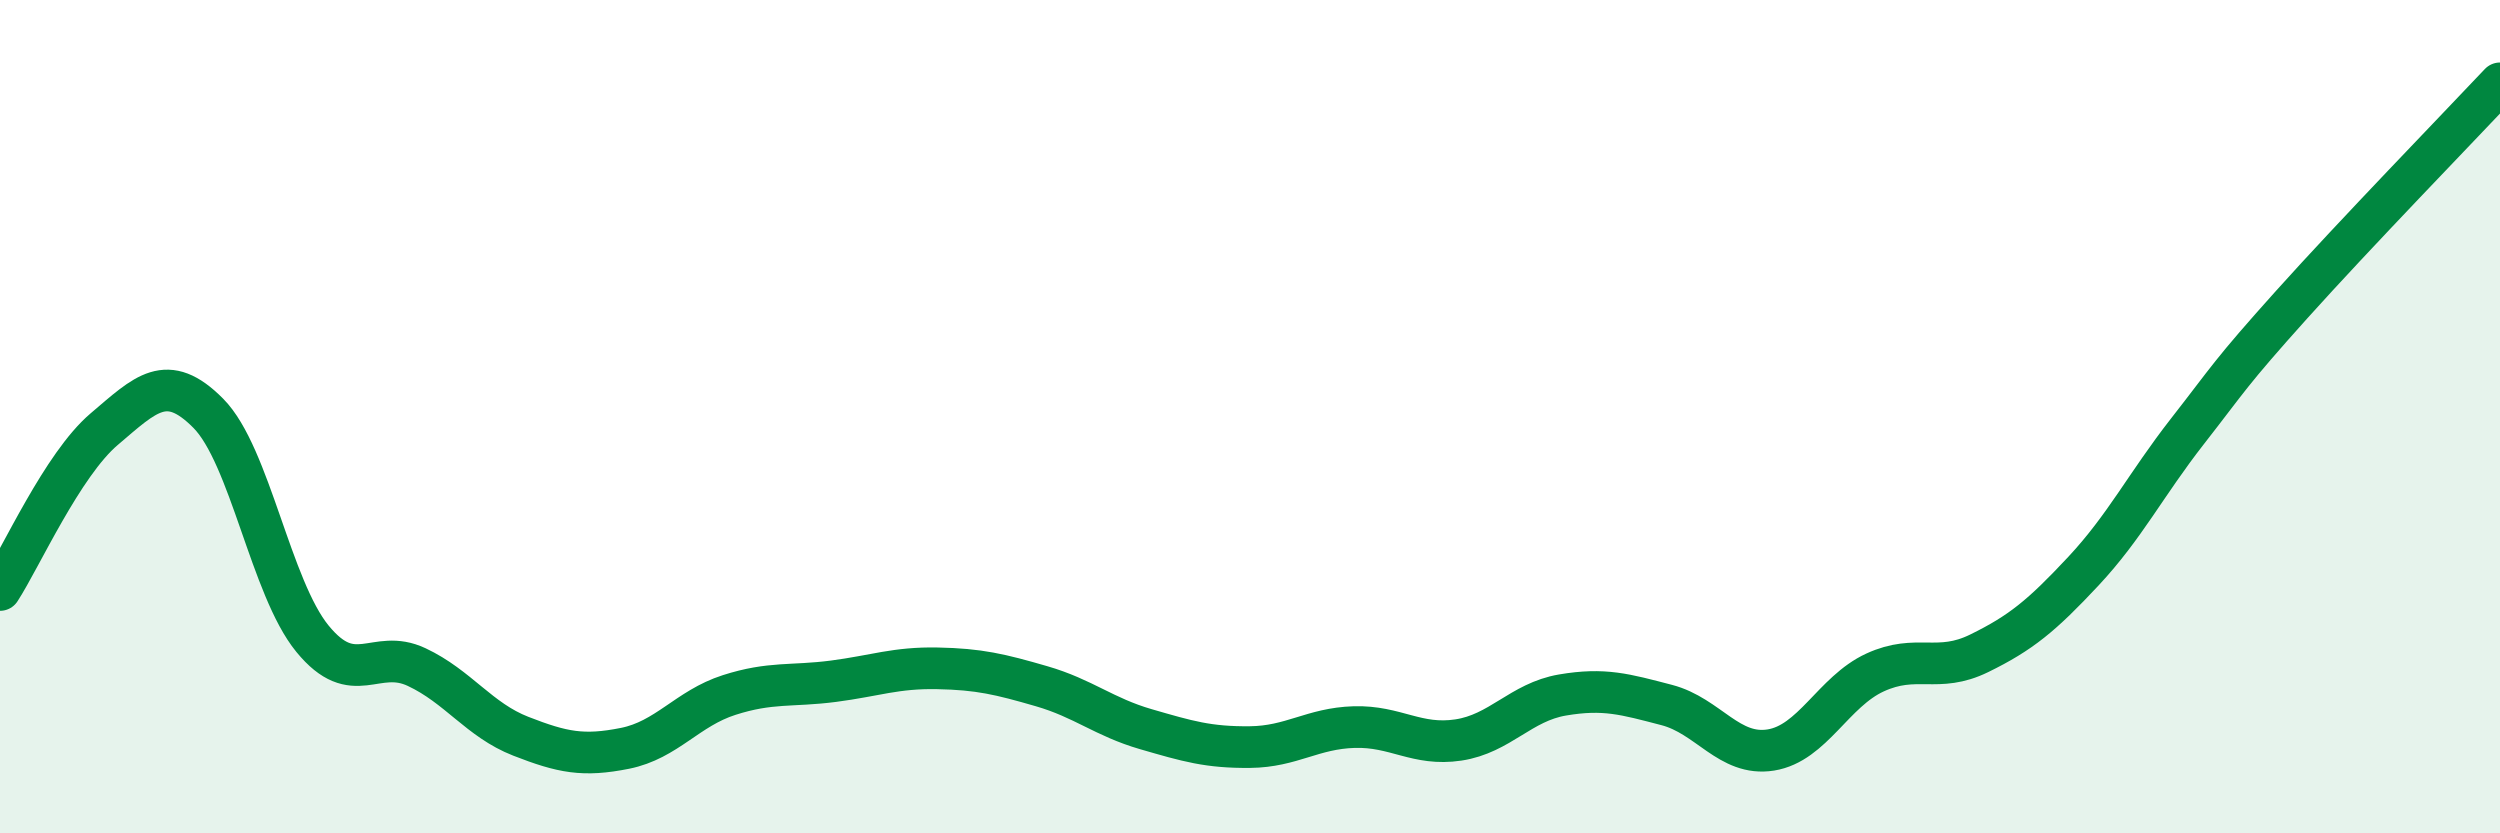
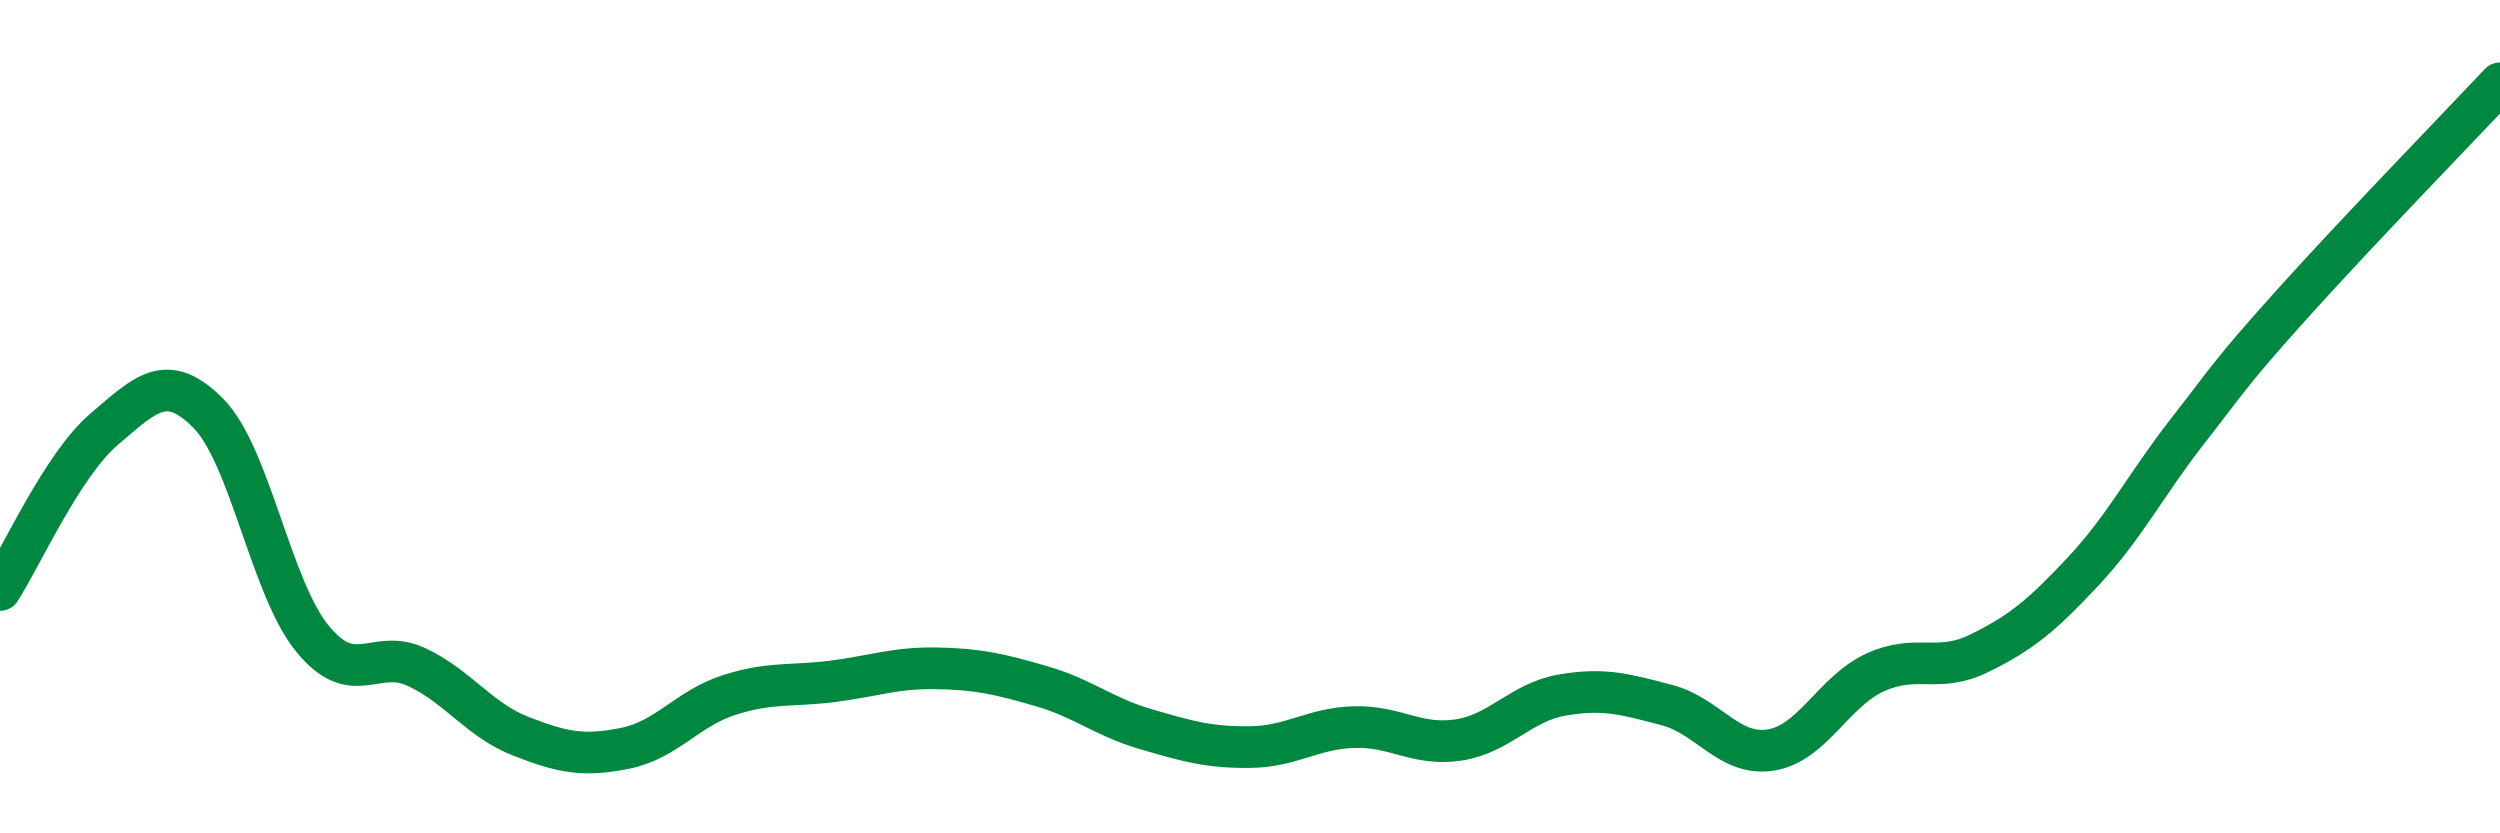
<svg xmlns="http://www.w3.org/2000/svg" width="60" height="20" viewBox="0 0 60 20">
-   <path d="M 0,14.16 C 0.5,13.39 1.5,11.15 2.5,10.3 C 3.5,9.45 4,8.91 5,9.92 C 6,10.93 6.5,14.11 7.5,15.33 C 8.5,16.55 9,15.54 10,16.01 C 11,16.48 11.5,17.28 12.5,17.67 C 13.5,18.06 14,18.16 15,17.96 C 16,17.76 16.5,17 17.5,16.68 C 18.5,16.36 19,16.48 20,16.35 C 21,16.22 21.5,16.02 22.5,16.04 C 23.5,16.06 24,16.18 25,16.47 C 26,16.76 26.5,17.21 27.5,17.5 C 28.5,17.79 29,17.94 30,17.93 C 31,17.92 31.5,17.48 32.5,17.45 C 33.5,17.42 34,17.91 35,17.76 C 36,17.61 36.5,16.85 37.5,16.68 C 38.5,16.51 39,16.66 40,16.92 C 41,17.18 41.5,18.16 42.5,18 C 43.5,17.84 44,16.6 45,16.14 C 46,15.68 46.5,16.17 47.5,15.68 C 48.5,15.19 49,14.78 50,13.71 C 51,12.64 51.5,11.63 52.5,10.35 C 53.5,9.07 53.5,8.98 55,7.31 C 56.5,5.64 59,3.06 60,2L60 20L0 20Z" fill="#008740" opacity="0.1" stroke-linecap="round" stroke-linejoin="round" />
  <path d="M 0,14.16 C 0.5,13.39 1.5,11.15 2.5,10.3 C 3.5,9.45 4,8.91 5,9.92 C 6,10.93 6.5,14.11 7.5,15.33 C 8.5,16.55 9,15.54 10,16.01 C 11,16.48 11.5,17.28 12.5,17.67 C 13.5,18.06 14,18.16 15,17.96 C 16,17.76 16.5,17 17.5,16.68 C 18.5,16.36 19,16.48 20,16.35 C 21,16.22 21.5,16.02 22.5,16.04 C 23.5,16.06 24,16.18 25,16.47 C 26,16.76 26.5,17.21 27.5,17.5 C 28.5,17.79 29,17.94 30,17.93 C 31,17.92 31.5,17.48 32.5,17.45 C 33.5,17.42 34,17.91 35,17.76 C 36,17.61 36.5,16.85 37.5,16.68 C 38.5,16.51 39,16.66 40,16.92 C 41,17.18 41.5,18.16 42.5,18 C 43.5,17.84 44,16.6 45,16.14 C 46,15.68 46.5,16.17 47.5,15.68 C 48.5,15.19 49,14.78 50,13.71 C 51,12.64 51.5,11.63 52.5,10.35 C 53.5,9.07 53.5,8.98 55,7.31 C 56.5,5.64 59,3.06 60,2" stroke="#008740" stroke-width="1" fill="none" stroke-linecap="round" stroke-linejoin="round" />
</svg>